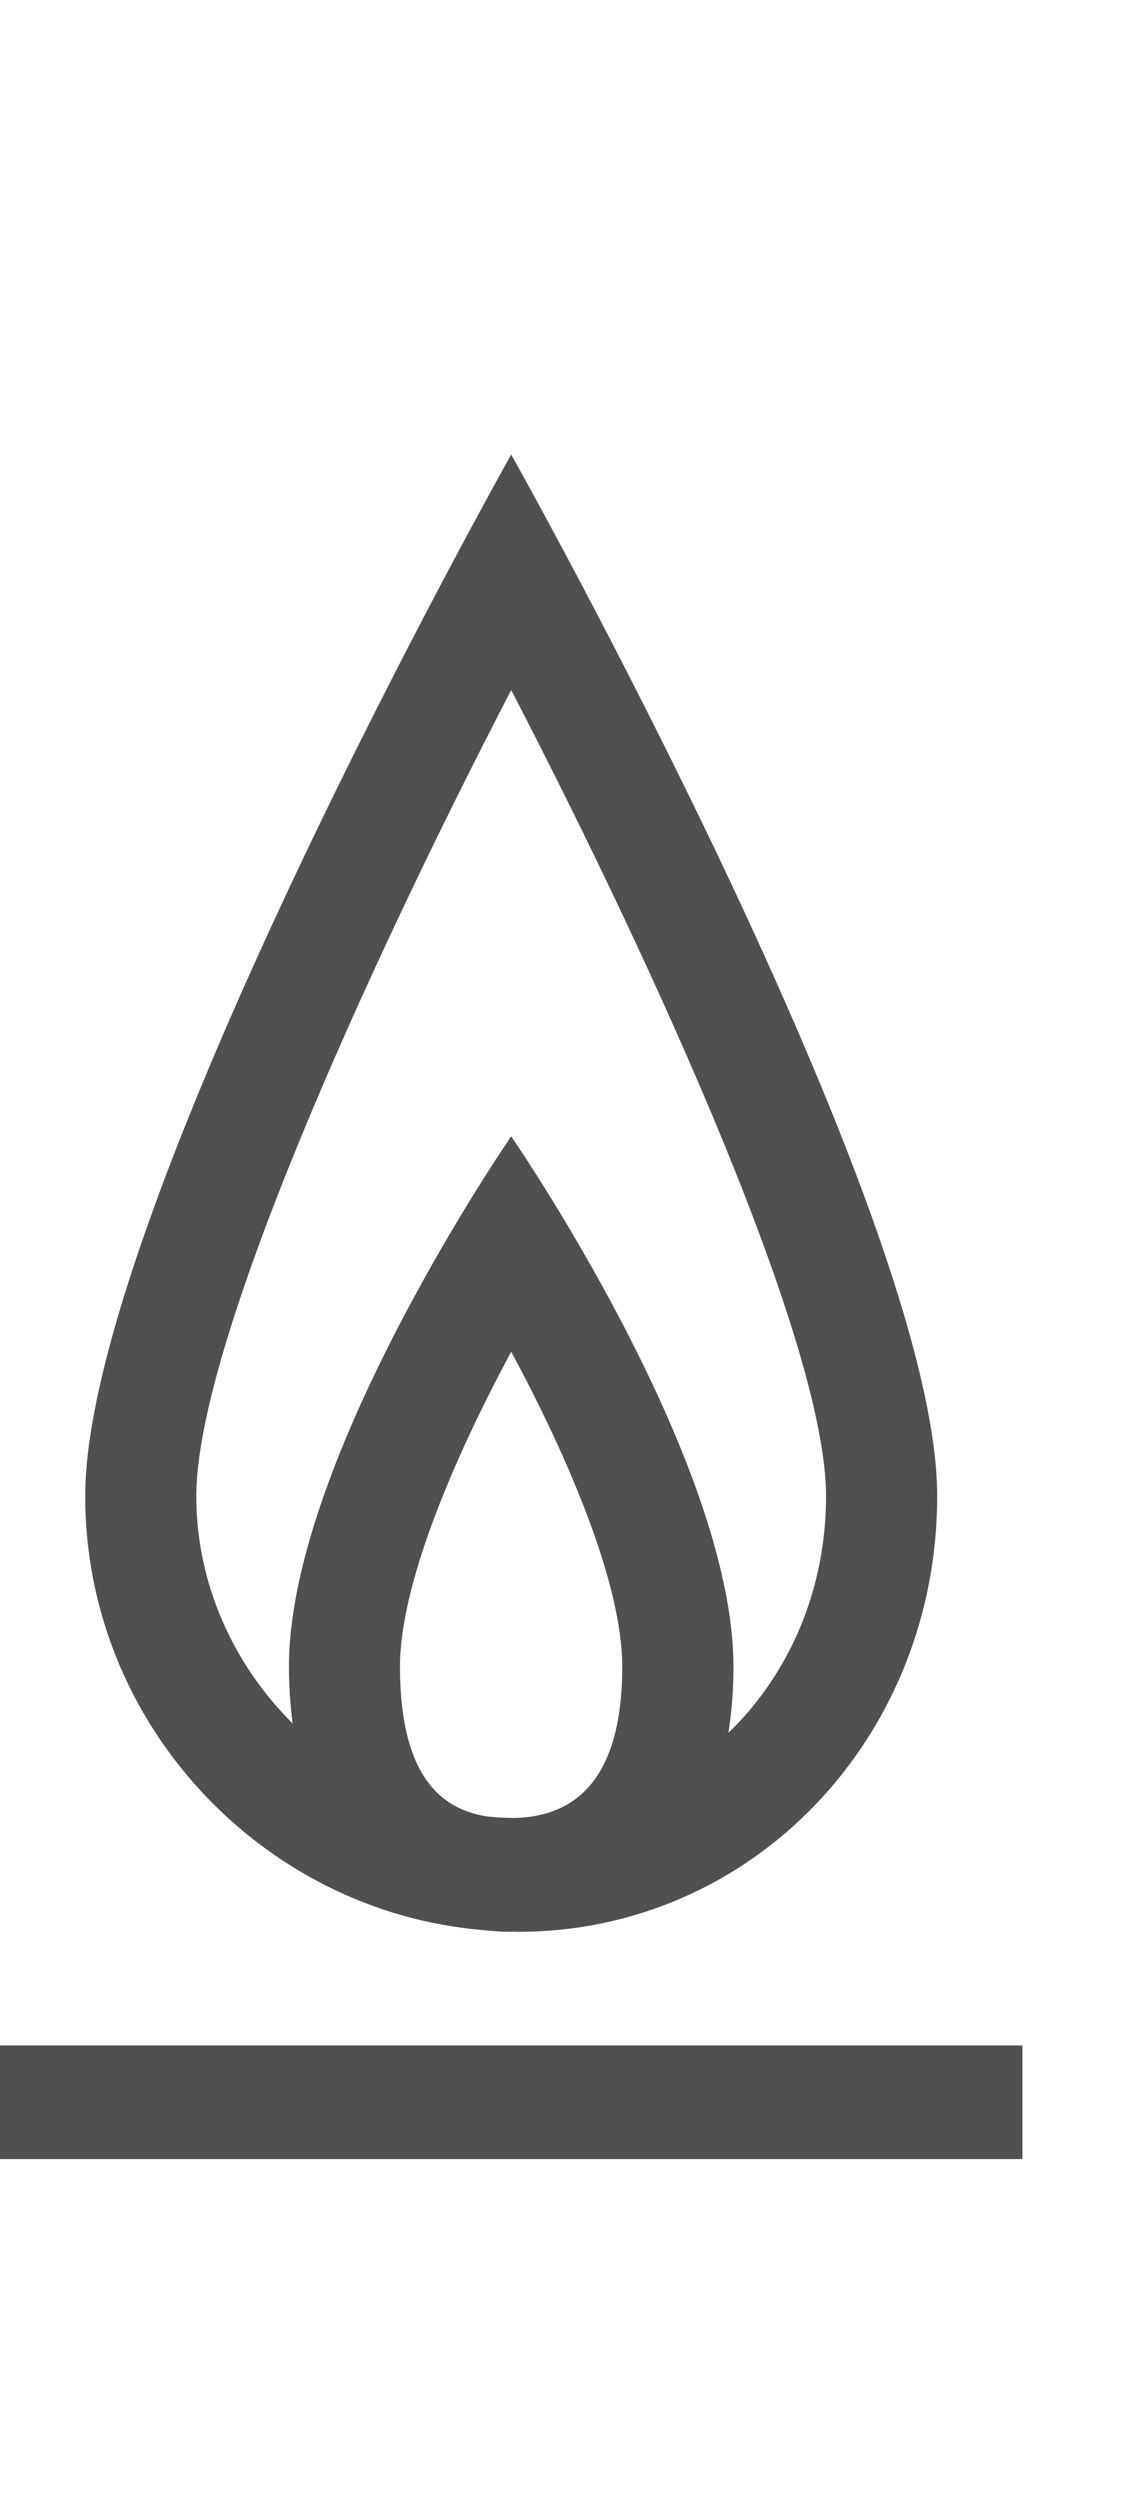
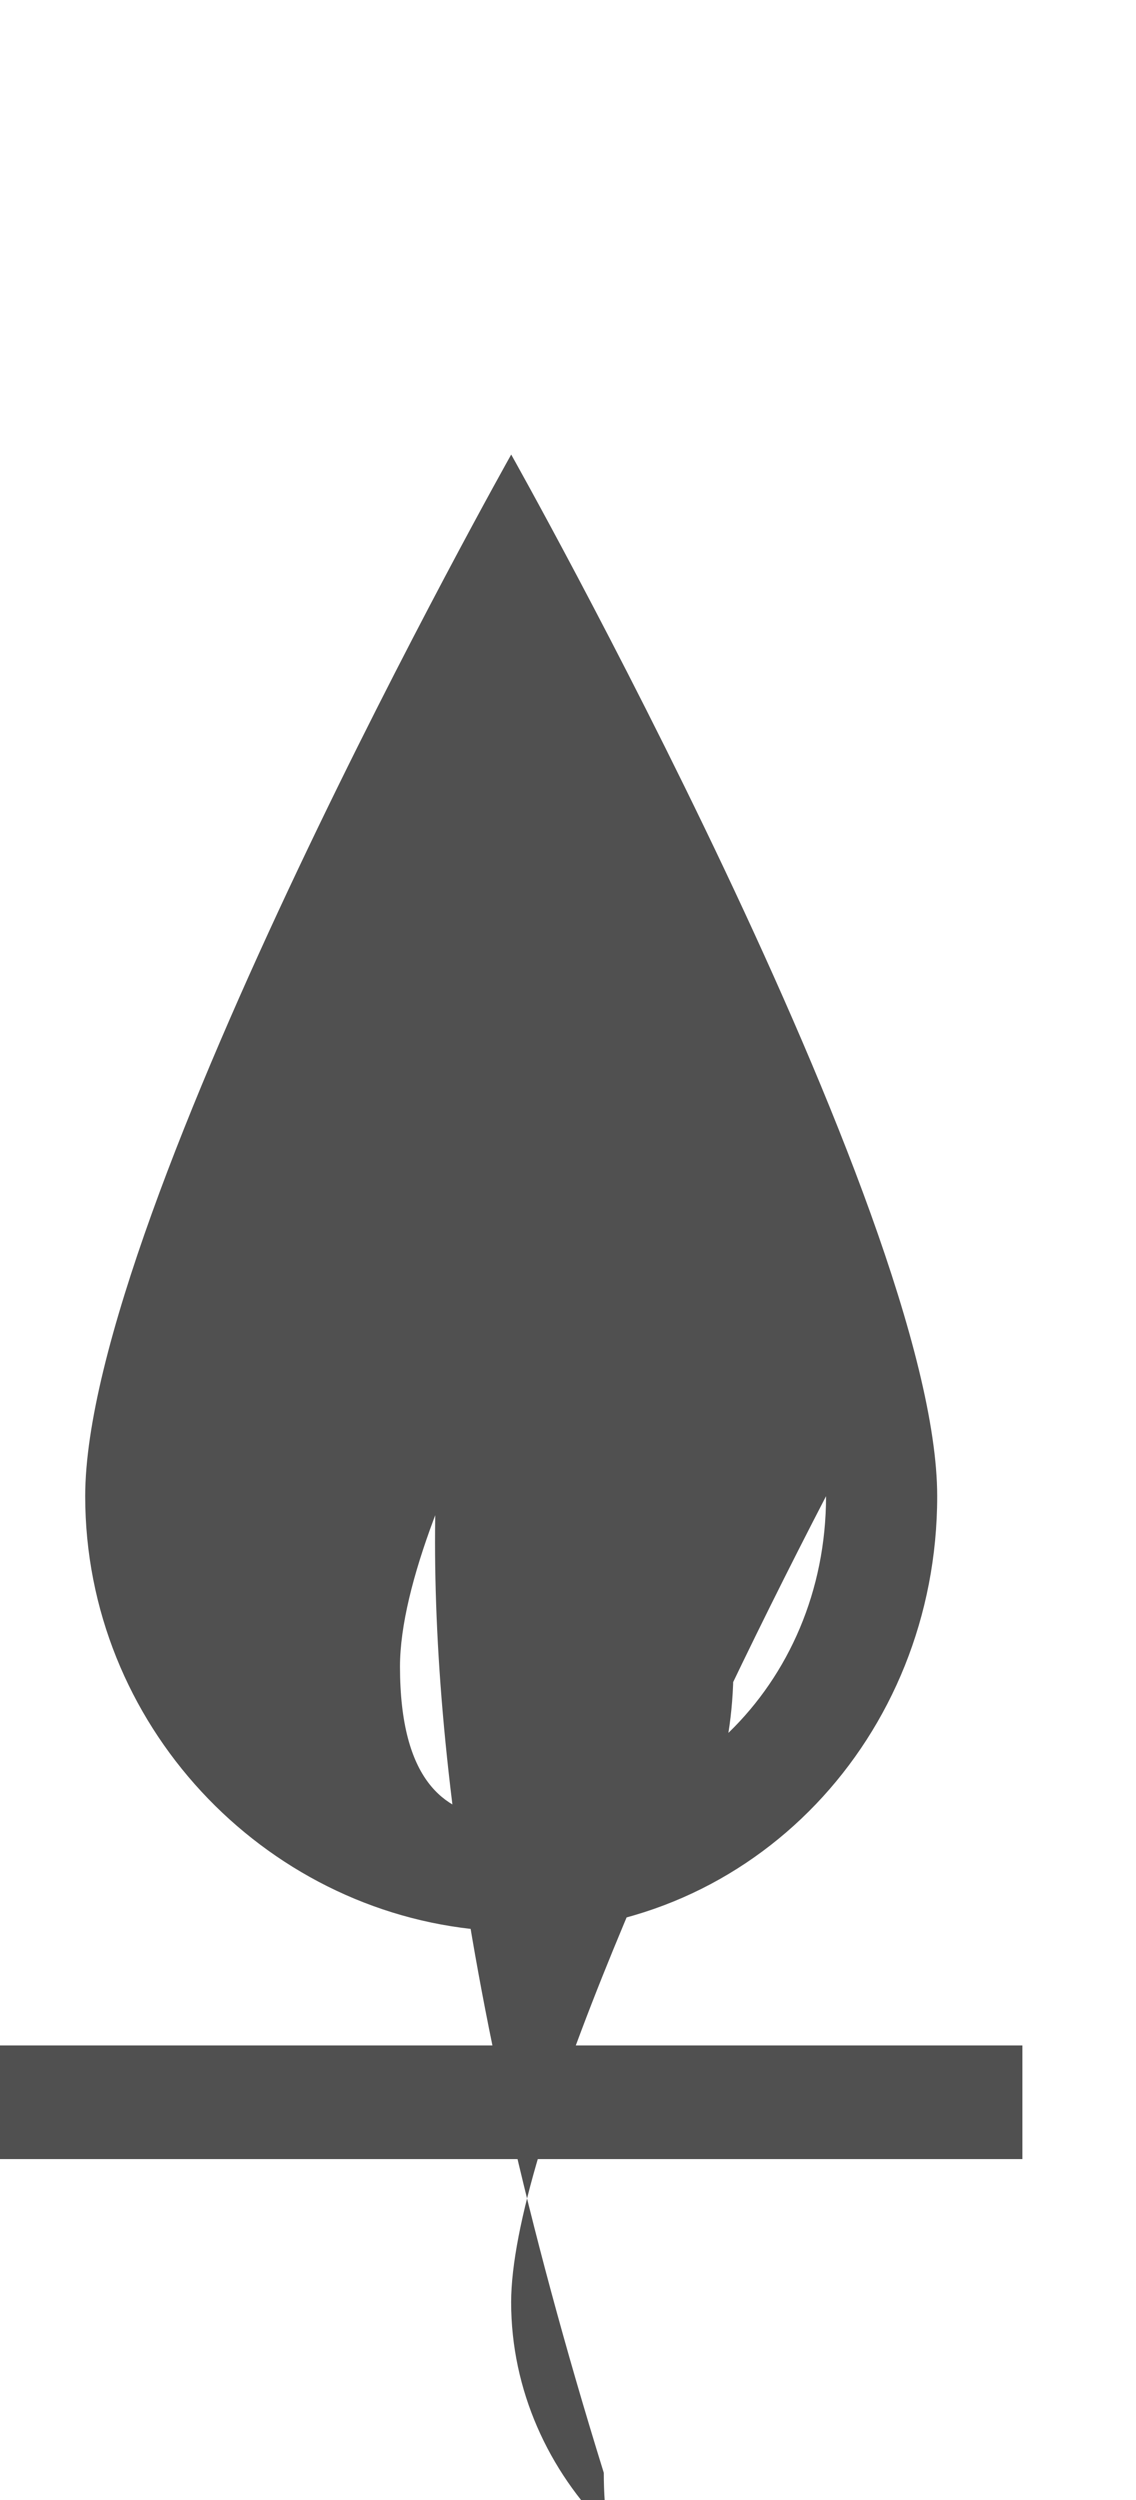
<svg xmlns="http://www.w3.org/2000/svg" version="1.1" id="GiraIconDevice" x="0px" y="0px" viewBox="0 0 20 44" style="enable-background:new 0 0 20 44;" xml:space="preserve">
  <style type="text/css">
	.st0{fill:#505050;}
</style>
-   <path class="st0" d="M18,38H0l0-2h18V38z M16.5,26.333C16.5,30.567,13.263,34,9.12,34c-0.017,0-0.033-0.003-0.052-0.003  C9.047,33.997,9.023,34,9,34c-0.17,0-0.344-0.013-0.518-0.032C4.628,33.636,1.5,30.348,1.5,26.333C1.5,21.333,9,8,9,8  S16.5,21.333,16.5,26.333z M8.603,31.973c0.145,0.015,0.292,0.021,0.44,0.023c1.267-0.021,1.912-0.915,1.912-2.663  c0-1.441-0.928-3.637-1.955-5.542c-1.027,1.908-1.958,4.106-1.958,5.542C7.043,31.36,7.847,31.866,8.603,31.973z M14.543,26.333  c0-2.645-2.94-9.167-5.543-14.188c-2.604,5.021-5.544,11.543-5.544,14.188c0,1.543,0.656,2.966,1.696,4  c-0.039-0.311-0.065-0.639-0.065-1C5.087,25.667,9,20,9,20s3.913,5.667,3.913,9.333c0,0.425-0.033,0.811-0.089,1.166  C13.885,29.472,14.543,27.999,14.543,26.333z" />
+   <path class="st0" d="M18,38H0l0-2h18V38z M16.5,26.333C16.5,30.567,13.263,34,9.12,34c-0.017,0-0.033-0.003-0.052-0.003  C9.047,33.997,9.023,34,9,34c-0.17,0-0.344-0.013-0.518-0.032C4.628,33.636,1.5,30.348,1.5,26.333C1.5,21.333,9,8,9,8  S16.5,21.333,16.5,26.333z M8.603,31.973c0.145,0.015,0.292,0.021,0.44,0.023c1.267-0.021,1.912-0.915,1.912-2.663  c0-1.441-0.928-3.637-1.955-5.542c-1.027,1.908-1.958,4.106-1.958,5.542C7.043,31.36,7.847,31.866,8.603,31.973z M14.543,26.333  c-2.604,5.021-5.544,11.543-5.544,14.188c0,1.543,0.656,2.966,1.696,4  c-0.039-0.311-0.065-0.639-0.065-1C5.087,25.667,9,20,9,20s3.913,5.667,3.913,9.333c0,0.425-0.033,0.811-0.089,1.166  C13.885,29.472,14.543,27.999,14.543,26.333z" />
</svg>